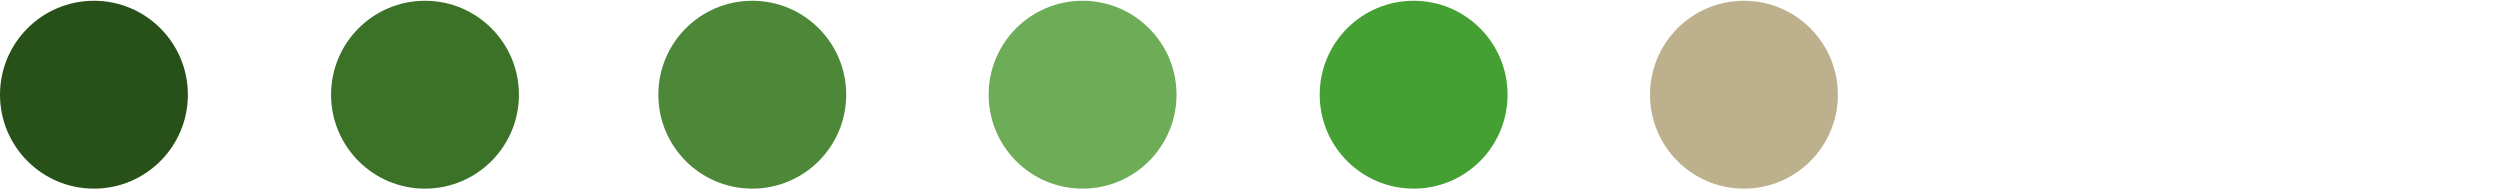
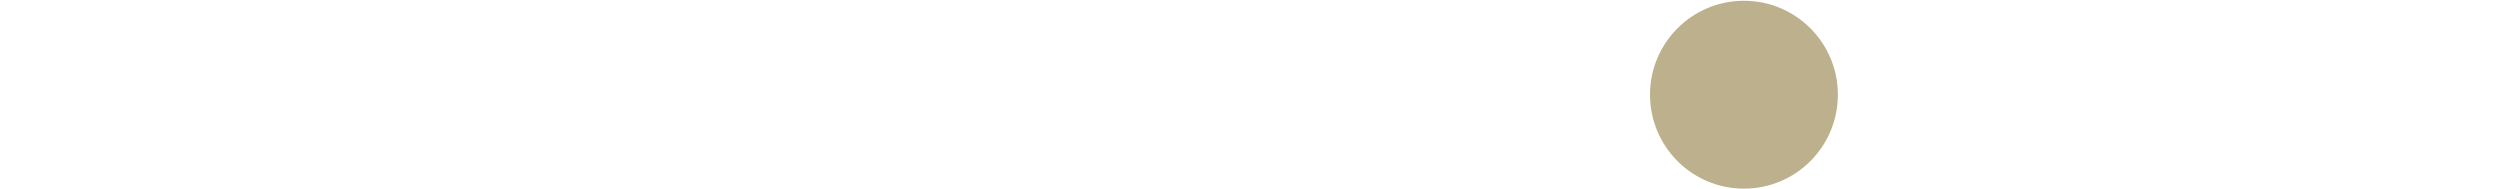
<svg xmlns="http://www.w3.org/2000/svg" version="1.1" id="Calque_1" x="0px" y="0px" viewBox="0 0 330 25" style="enable-background:new 0 0 330 25;" xml:space="preserve">
  <style type="text/css">
	.st0{fill:#6DAD57;}
	.st1{fill:#275118;}
	.st2{fill:#3B7228;}
	.st3{fill:#4D8738;}
	.st4{fill:#44A033;}
	.st5{fill:#BDB08C;}
</style>
-   <circle class="st0" cx="142.9" cy="12.5" r="12.4" />
-   <circle class="st1" cx="12.4" cy="12.5" r="12.4" />
-   <circle class="st2" cx="56.1" cy="12.5" r="12.4" />
-   <circle class="st3" cx="99.3" cy="12.5" r="12.4" />
-   <circle class="st4" cx="186.6" cy="12.5" r="12.4" />
  <circle class="st5" cx="230.2" cy="12.5" r="12.4" />
</svg>